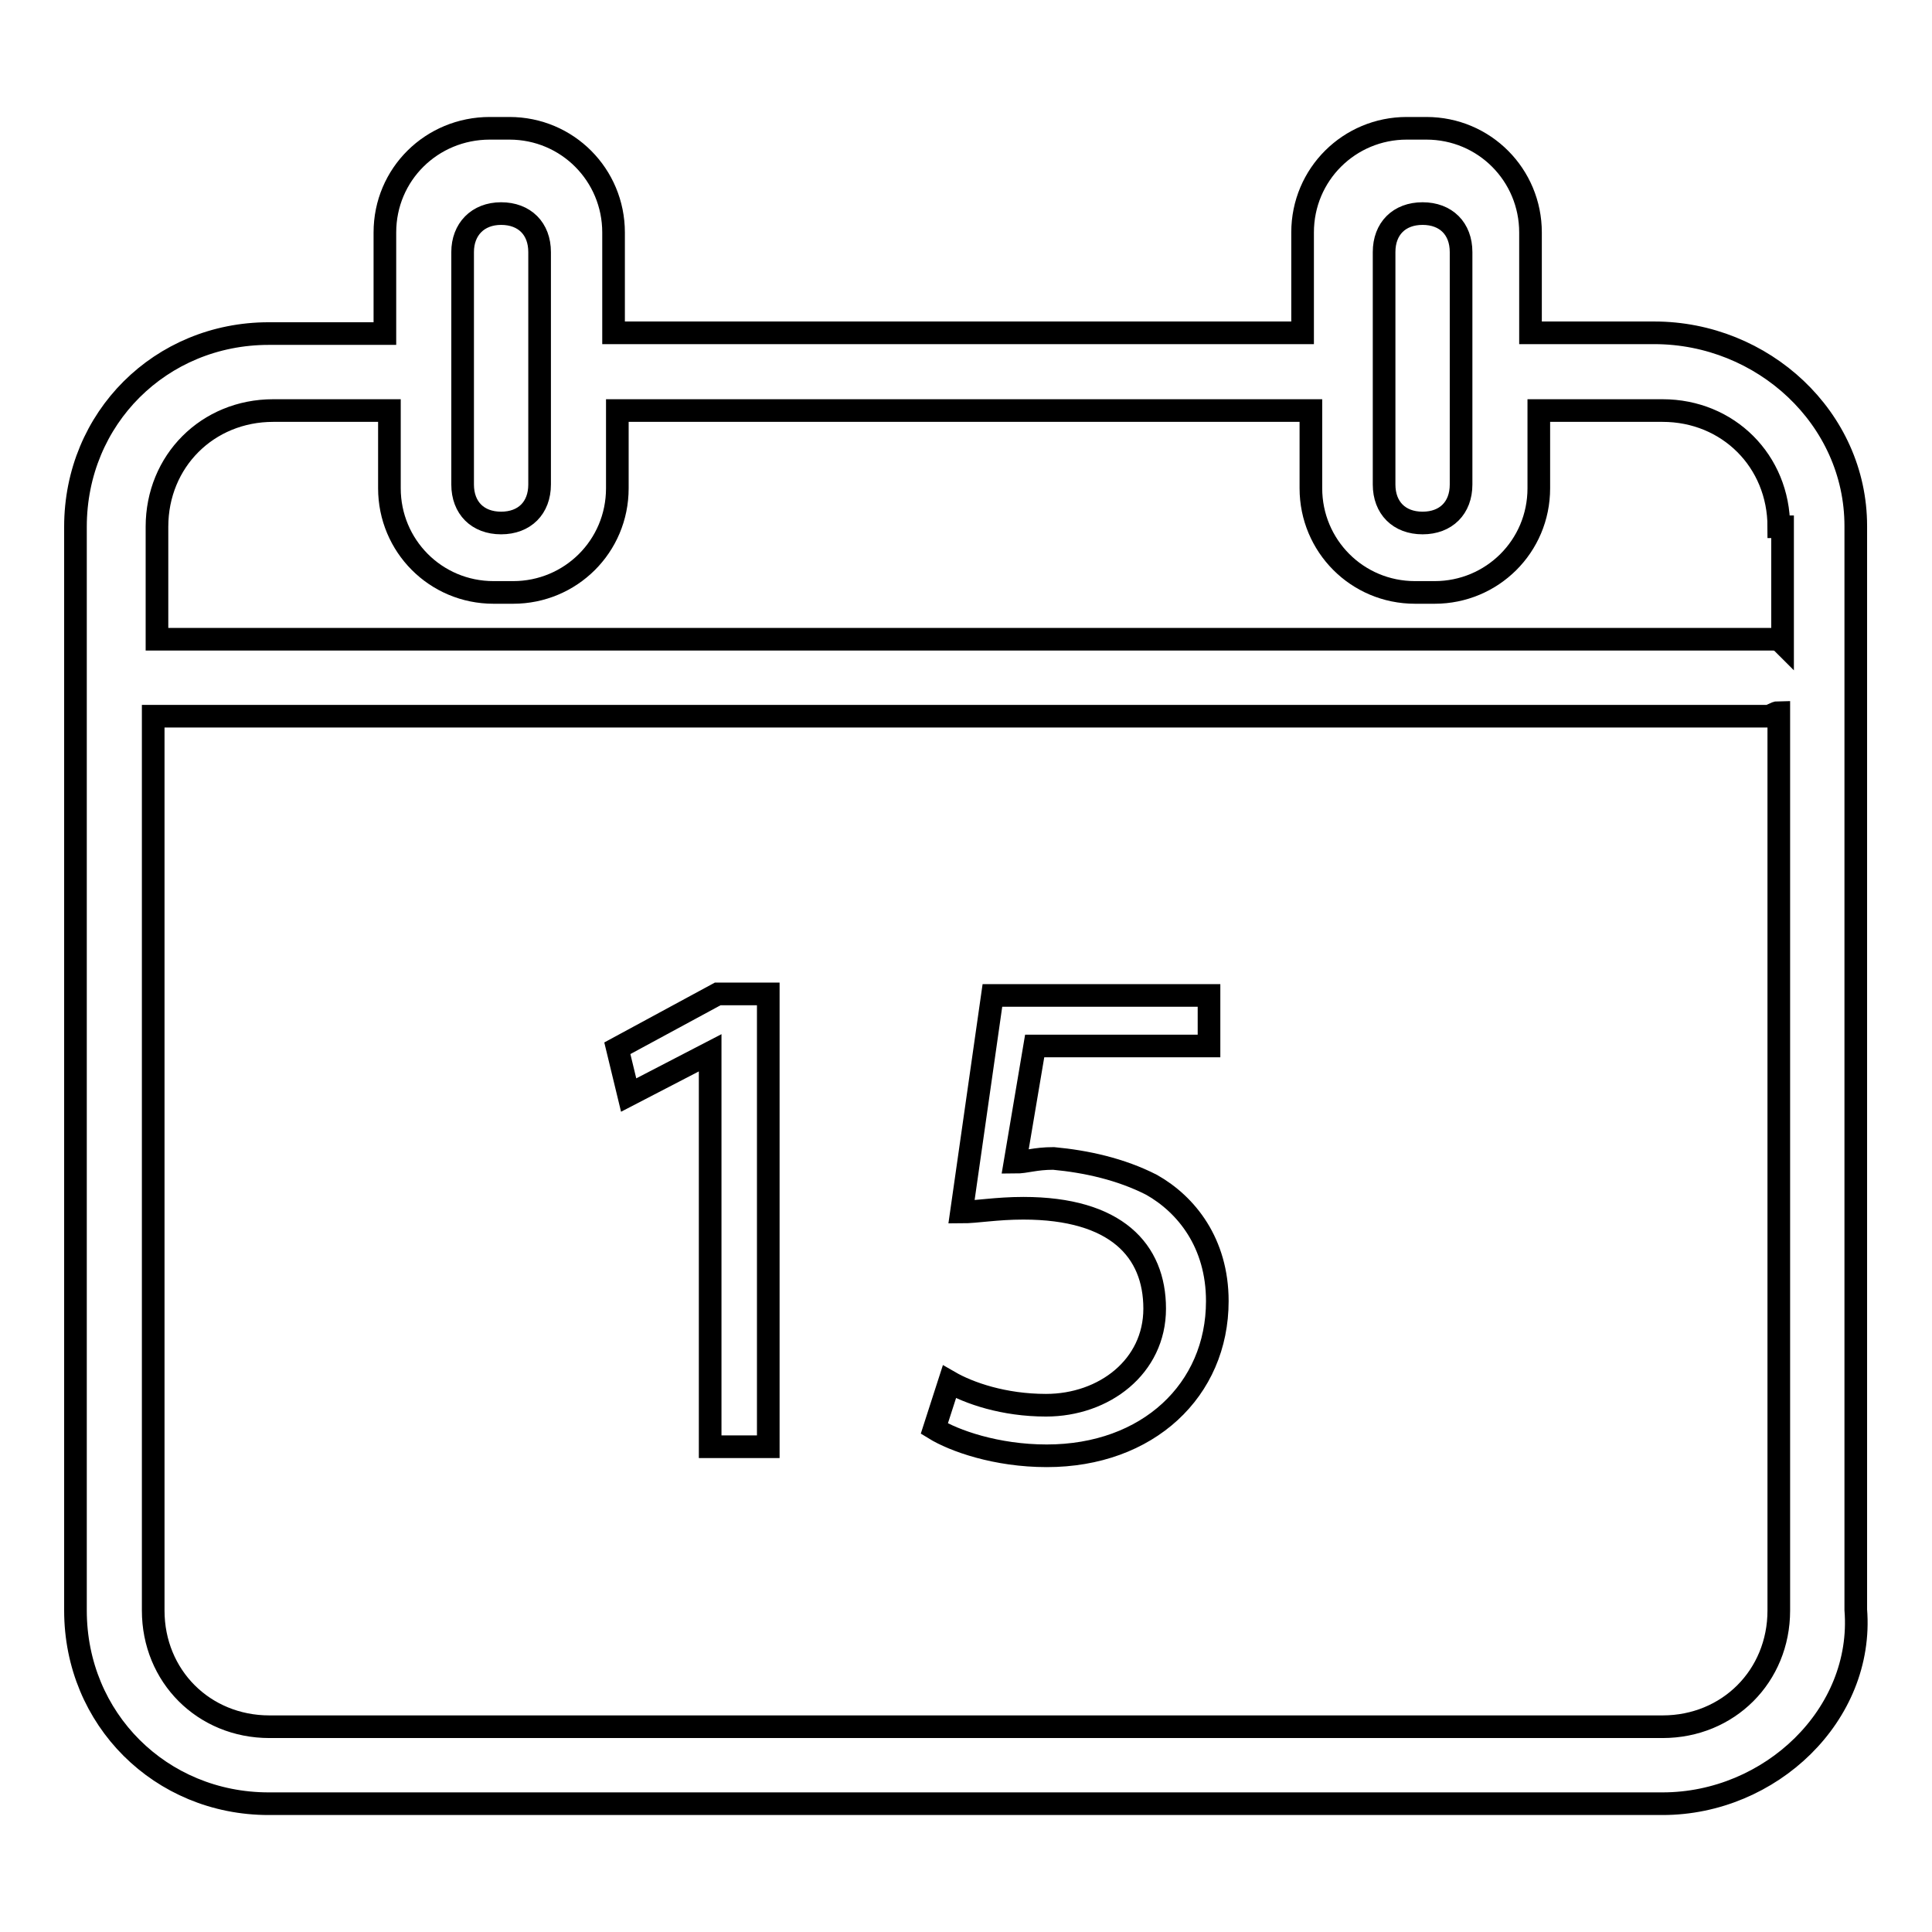
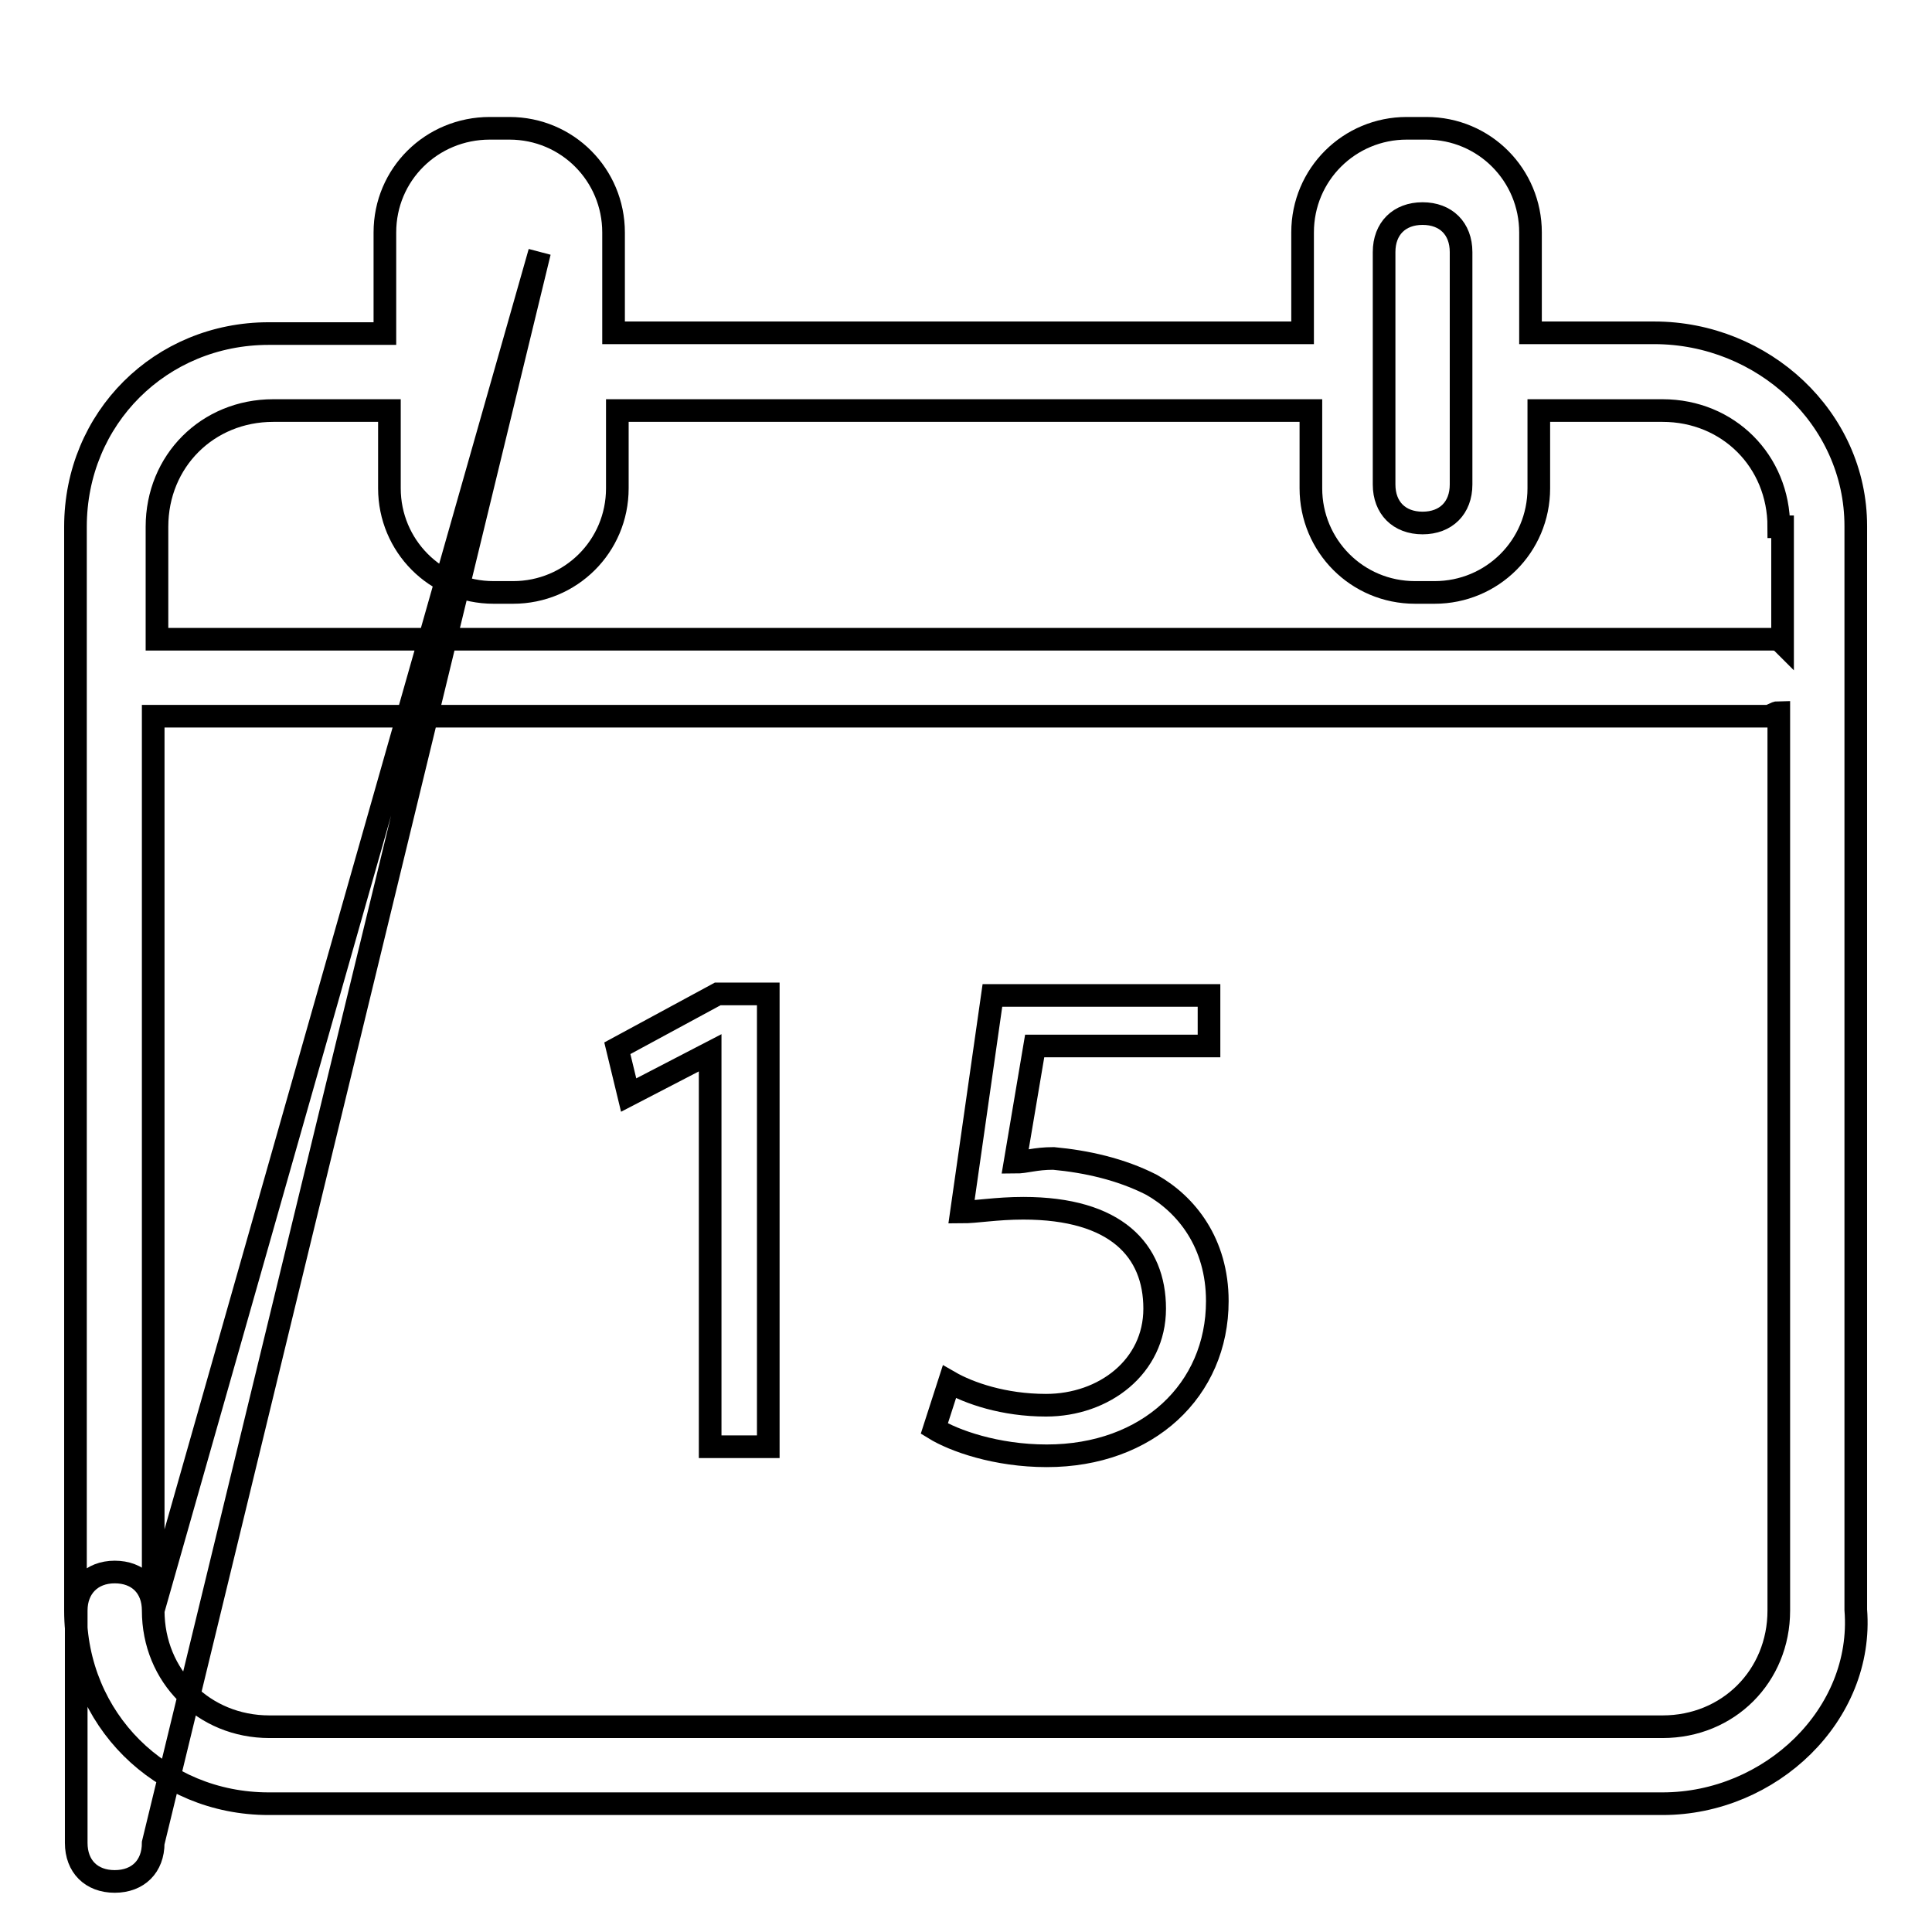
<svg xmlns="http://www.w3.org/2000/svg" version="1.1" x="0px" y="0px" viewBox="0 0 256 256" enable-background="new 0 0 256 256" xml:space="preserve">
  <g>
    <g>
-       <path stroke-width="3" fill-opacity="0" stroke="#000000" d="M220.3,239H35.6C21.3,239,10,227.8,10,213.4V69.8c0-14.4,11.3-25.6,25.6-25.6H51V30.8C51,23.1,57.2,17,64.9,17h2.6c7.7,0,13.8,6.2,13.8,13.8v13.3h91.3V30.8c0-7.7,6.2-13.8,13.8-13.8h2.6c7.7,0,13.8,6.2,13.8,13.8v13.3h16.4c14.4,0,26.7,11.3,26.7,25.6v143.6C247,227.2,234.6,239,220.3,239z M20.3,213.4c0,8.7,6.7,15.4,15.4,15.4h184.6c8.7,0,15.4-6.7,15.4-15.4v-119c-0.5,0-1,0.5-1.5,0.5H20.3V213.4L20.3,213.4z M71.5,33.4c0-3.1-2-5.1-5.1-5.1c-3.1,0-5.1,2.1-5.1,5.1v30.8c0,3.1,2,5.1,5.1,5.1s5.1-2,5.1-5.1L71.5,33.4L71.5,33.4z M193.6,33.4c0-3.1-2-5.1-5.1-5.1c-3.1,0-5.1,2-5.1,5.1v30.8c0,3.1,2,5.1,5.1,5.1c3.1,0,5.1-2,5.1-5.1V33.4z M236.2,69.8h-0.5c0-8.7-6.7-15.4-15.4-15.4h-16.4v10.3c0,7.7-6.2,13.8-13.8,13.8h-2.6c-7.7,0-13.8-6.2-13.8-13.8V54.4H81.8v10.3c0,7.7-6.2,13.8-13.8,13.8h-2.6c-7.7,0-13.8-6.2-13.8-13.8V54.4H36.2c-8.7,0-15.4,6.7-15.4,15.4v14.9h213.9c0.5,0,1,0,1.5,0.5V69.8L236.2,69.8z M152.6,157c4.6,2.6,8.7,7.7,8.7,15.4c0,11.8-9.2,20.5-22.6,20.5c-6.7,0-12.3-2-14.9-3.6l2-6.2c2.6,1.5,7.2,3.1,12.8,3.1c7.7,0,14.4-5.1,14.4-12.8c0-7.7-5.1-13.3-17.4-13.3c-3.6,0-6.2,0.5-8.2,0.5l4.1-28.7h28.7v6.7h-23.1l-2.6,15.4c1.5,0,2.6-0.5,5.1-0.5C143.9,153.9,148.5,154.9,152.6,157z M94.1,139.5l-10.8,5.6l-1.5-6.2l13.3-7.2h6.7v60h-7.7V139.5z" />
+       <path stroke-width="3" fill-opacity="0" stroke="#000000" d="M220.3,239H35.6C21.3,239,10,227.8,10,213.4V69.8c0-14.4,11.3-25.6,25.6-25.6H51V30.8C51,23.1,57.2,17,64.9,17h2.6c7.7,0,13.8,6.2,13.8,13.8v13.3h91.3V30.8c0-7.7,6.2-13.8,13.8-13.8h2.6c7.7,0,13.8,6.2,13.8,13.8v13.3h16.4c14.4,0,26.7,11.3,26.7,25.6v143.6C247,227.2,234.6,239,220.3,239z M20.3,213.4c0,8.7,6.7,15.4,15.4,15.4h184.6c8.7,0,15.4-6.7,15.4-15.4v-119c-0.5,0-1,0.5-1.5,0.5H20.3V213.4L20.3,213.4z c0-3.1-2-5.1-5.1-5.1c-3.1,0-5.1,2.1-5.1,5.1v30.8c0,3.1,2,5.1,5.1,5.1s5.1-2,5.1-5.1L71.5,33.4L71.5,33.4z M193.6,33.4c0-3.1-2-5.1-5.1-5.1c-3.1,0-5.1,2-5.1,5.1v30.8c0,3.1,2,5.1,5.1,5.1c3.1,0,5.1-2,5.1-5.1V33.4z M236.2,69.8h-0.5c0-8.7-6.7-15.4-15.4-15.4h-16.4v10.3c0,7.7-6.2,13.8-13.8,13.8h-2.6c-7.7,0-13.8-6.2-13.8-13.8V54.4H81.8v10.3c0,7.7-6.2,13.8-13.8,13.8h-2.6c-7.7,0-13.8-6.2-13.8-13.8V54.4H36.2c-8.7,0-15.4,6.7-15.4,15.4v14.9h213.9c0.5,0,1,0,1.5,0.5V69.8L236.2,69.8z M152.6,157c4.6,2.6,8.7,7.7,8.7,15.4c0,11.8-9.2,20.5-22.6,20.5c-6.7,0-12.3-2-14.9-3.6l2-6.2c2.6,1.5,7.2,3.1,12.8,3.1c7.7,0,14.4-5.1,14.4-12.8c0-7.7-5.1-13.3-17.4-13.3c-3.6,0-6.2,0.5-8.2,0.5l4.1-28.7h28.7v6.7h-23.1l-2.6,15.4c1.5,0,2.6-0.5,5.1-0.5C143.9,153.9,148.5,154.9,152.6,157z M94.1,139.5l-10.8,5.6l-1.5-6.2l13.3-7.2h6.7v60h-7.7V139.5z" />
    </g>
  </g>
</svg>